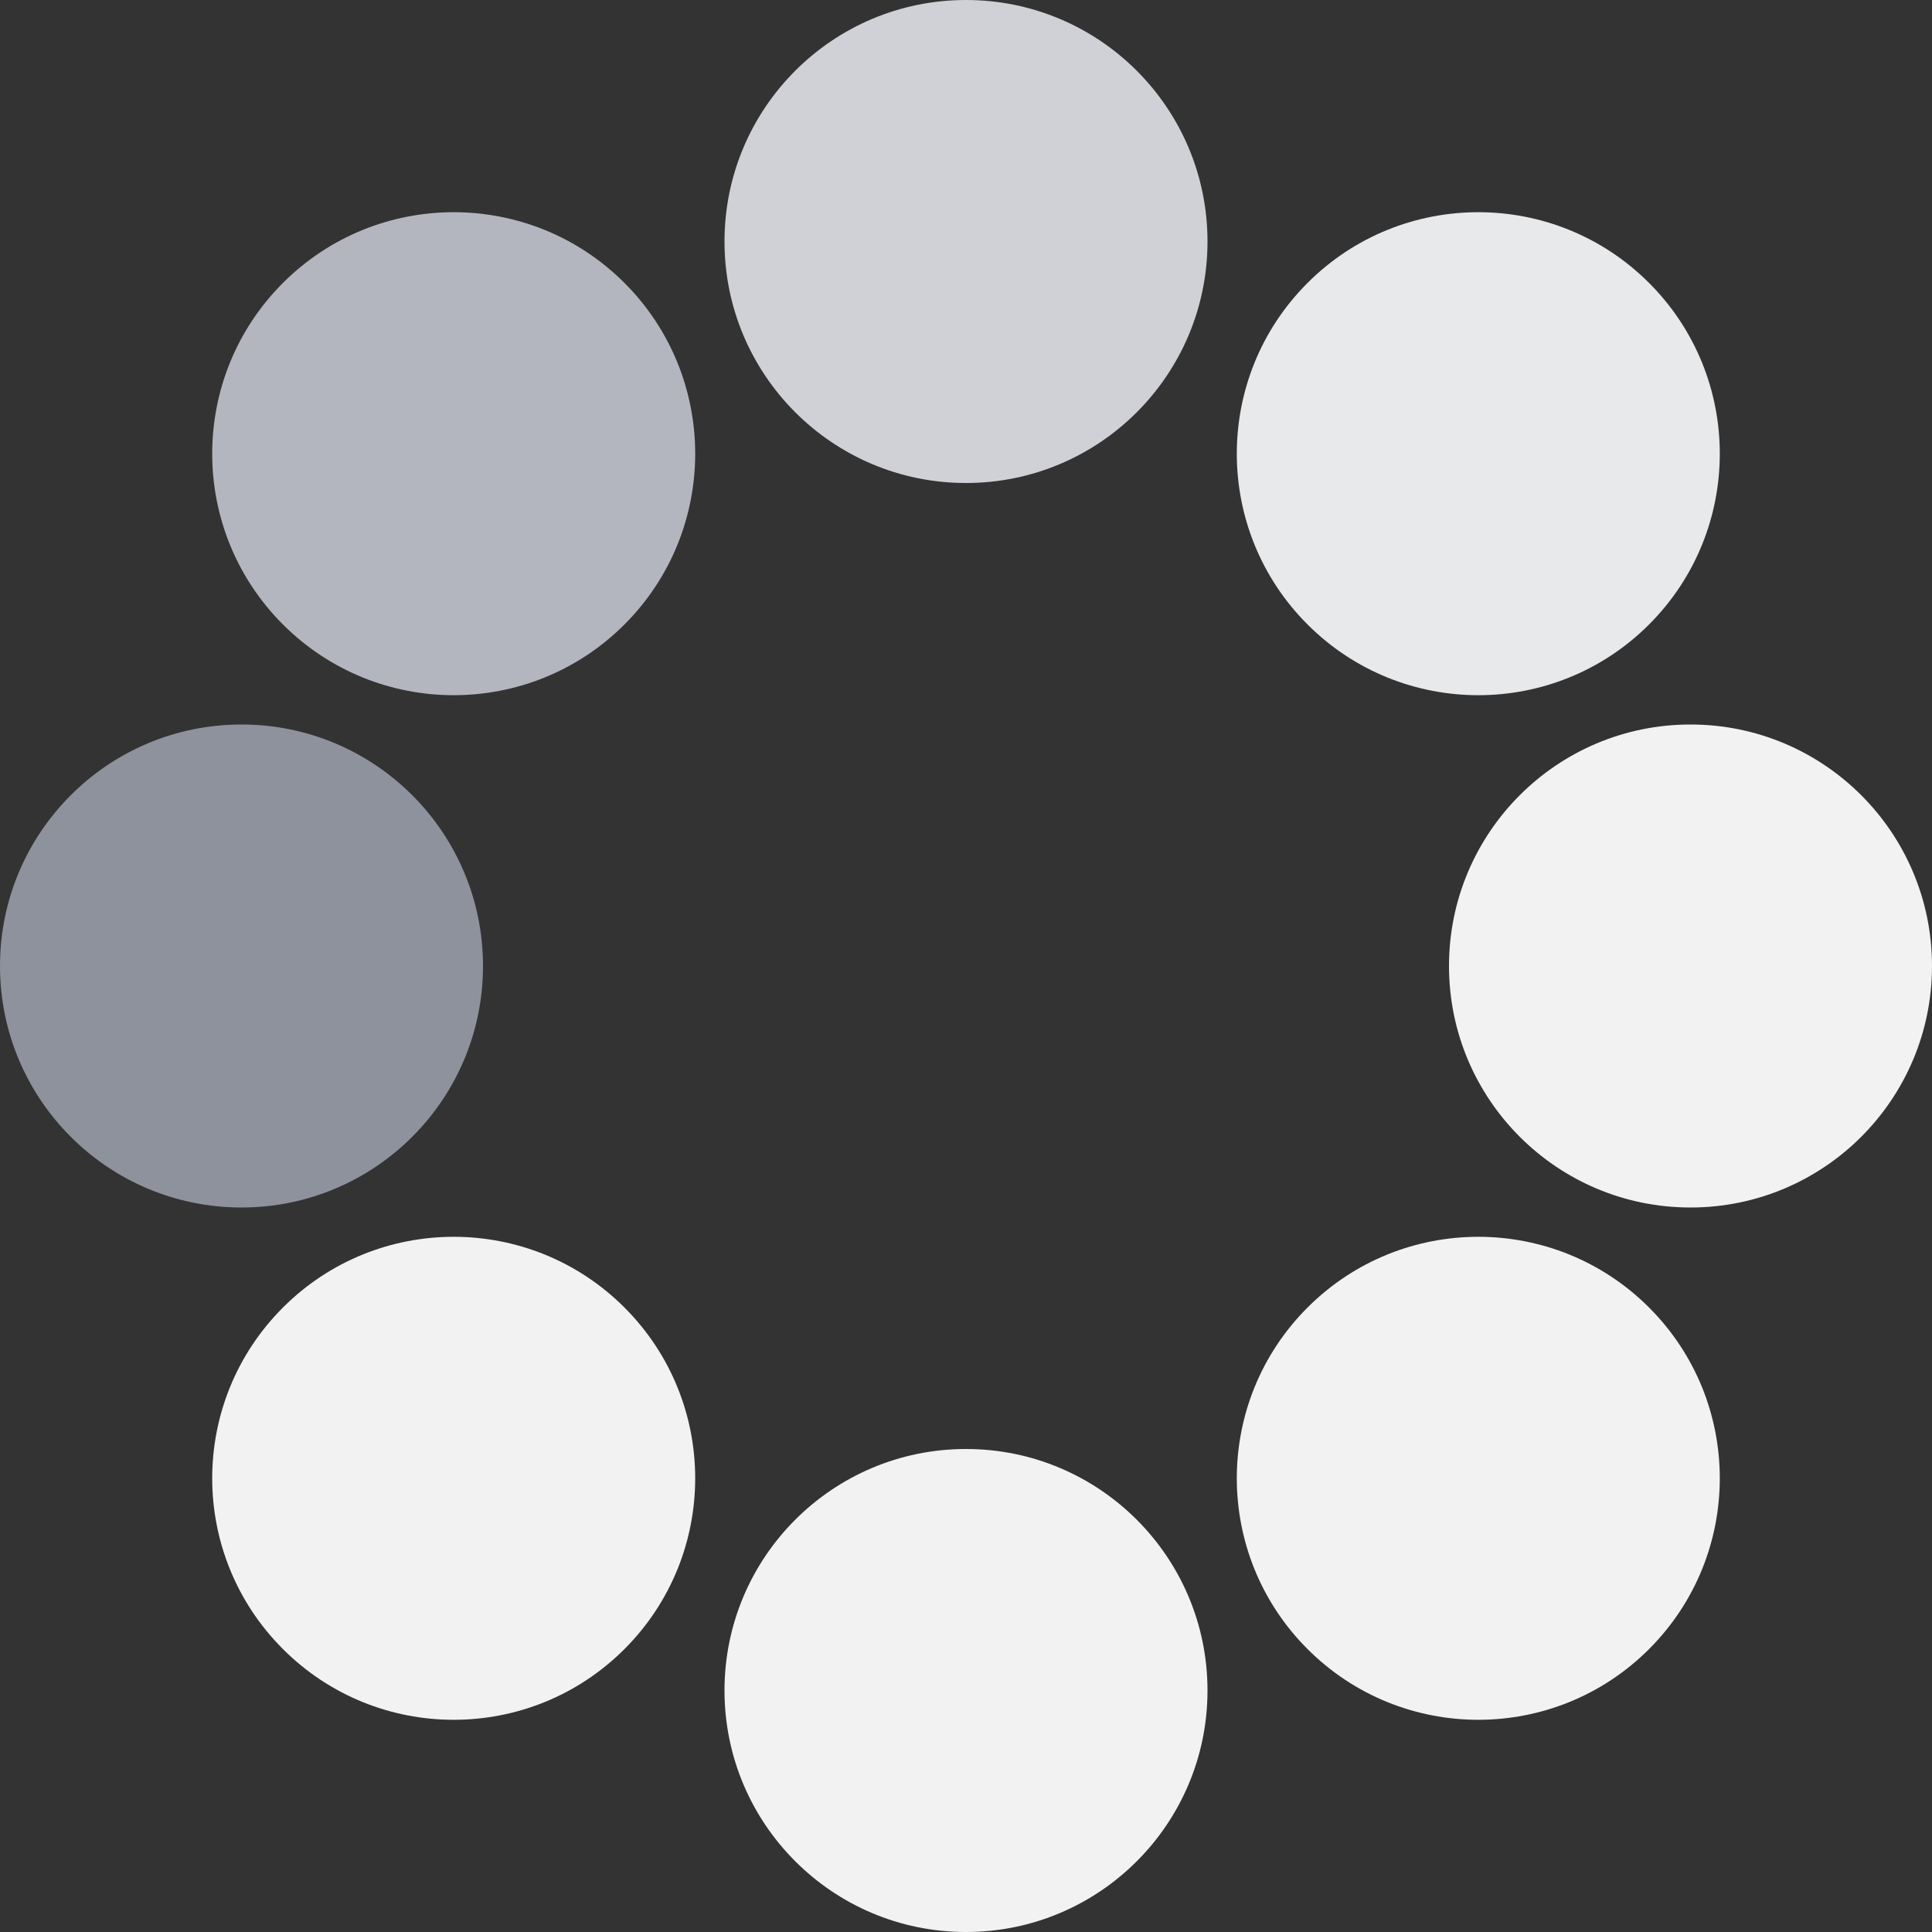
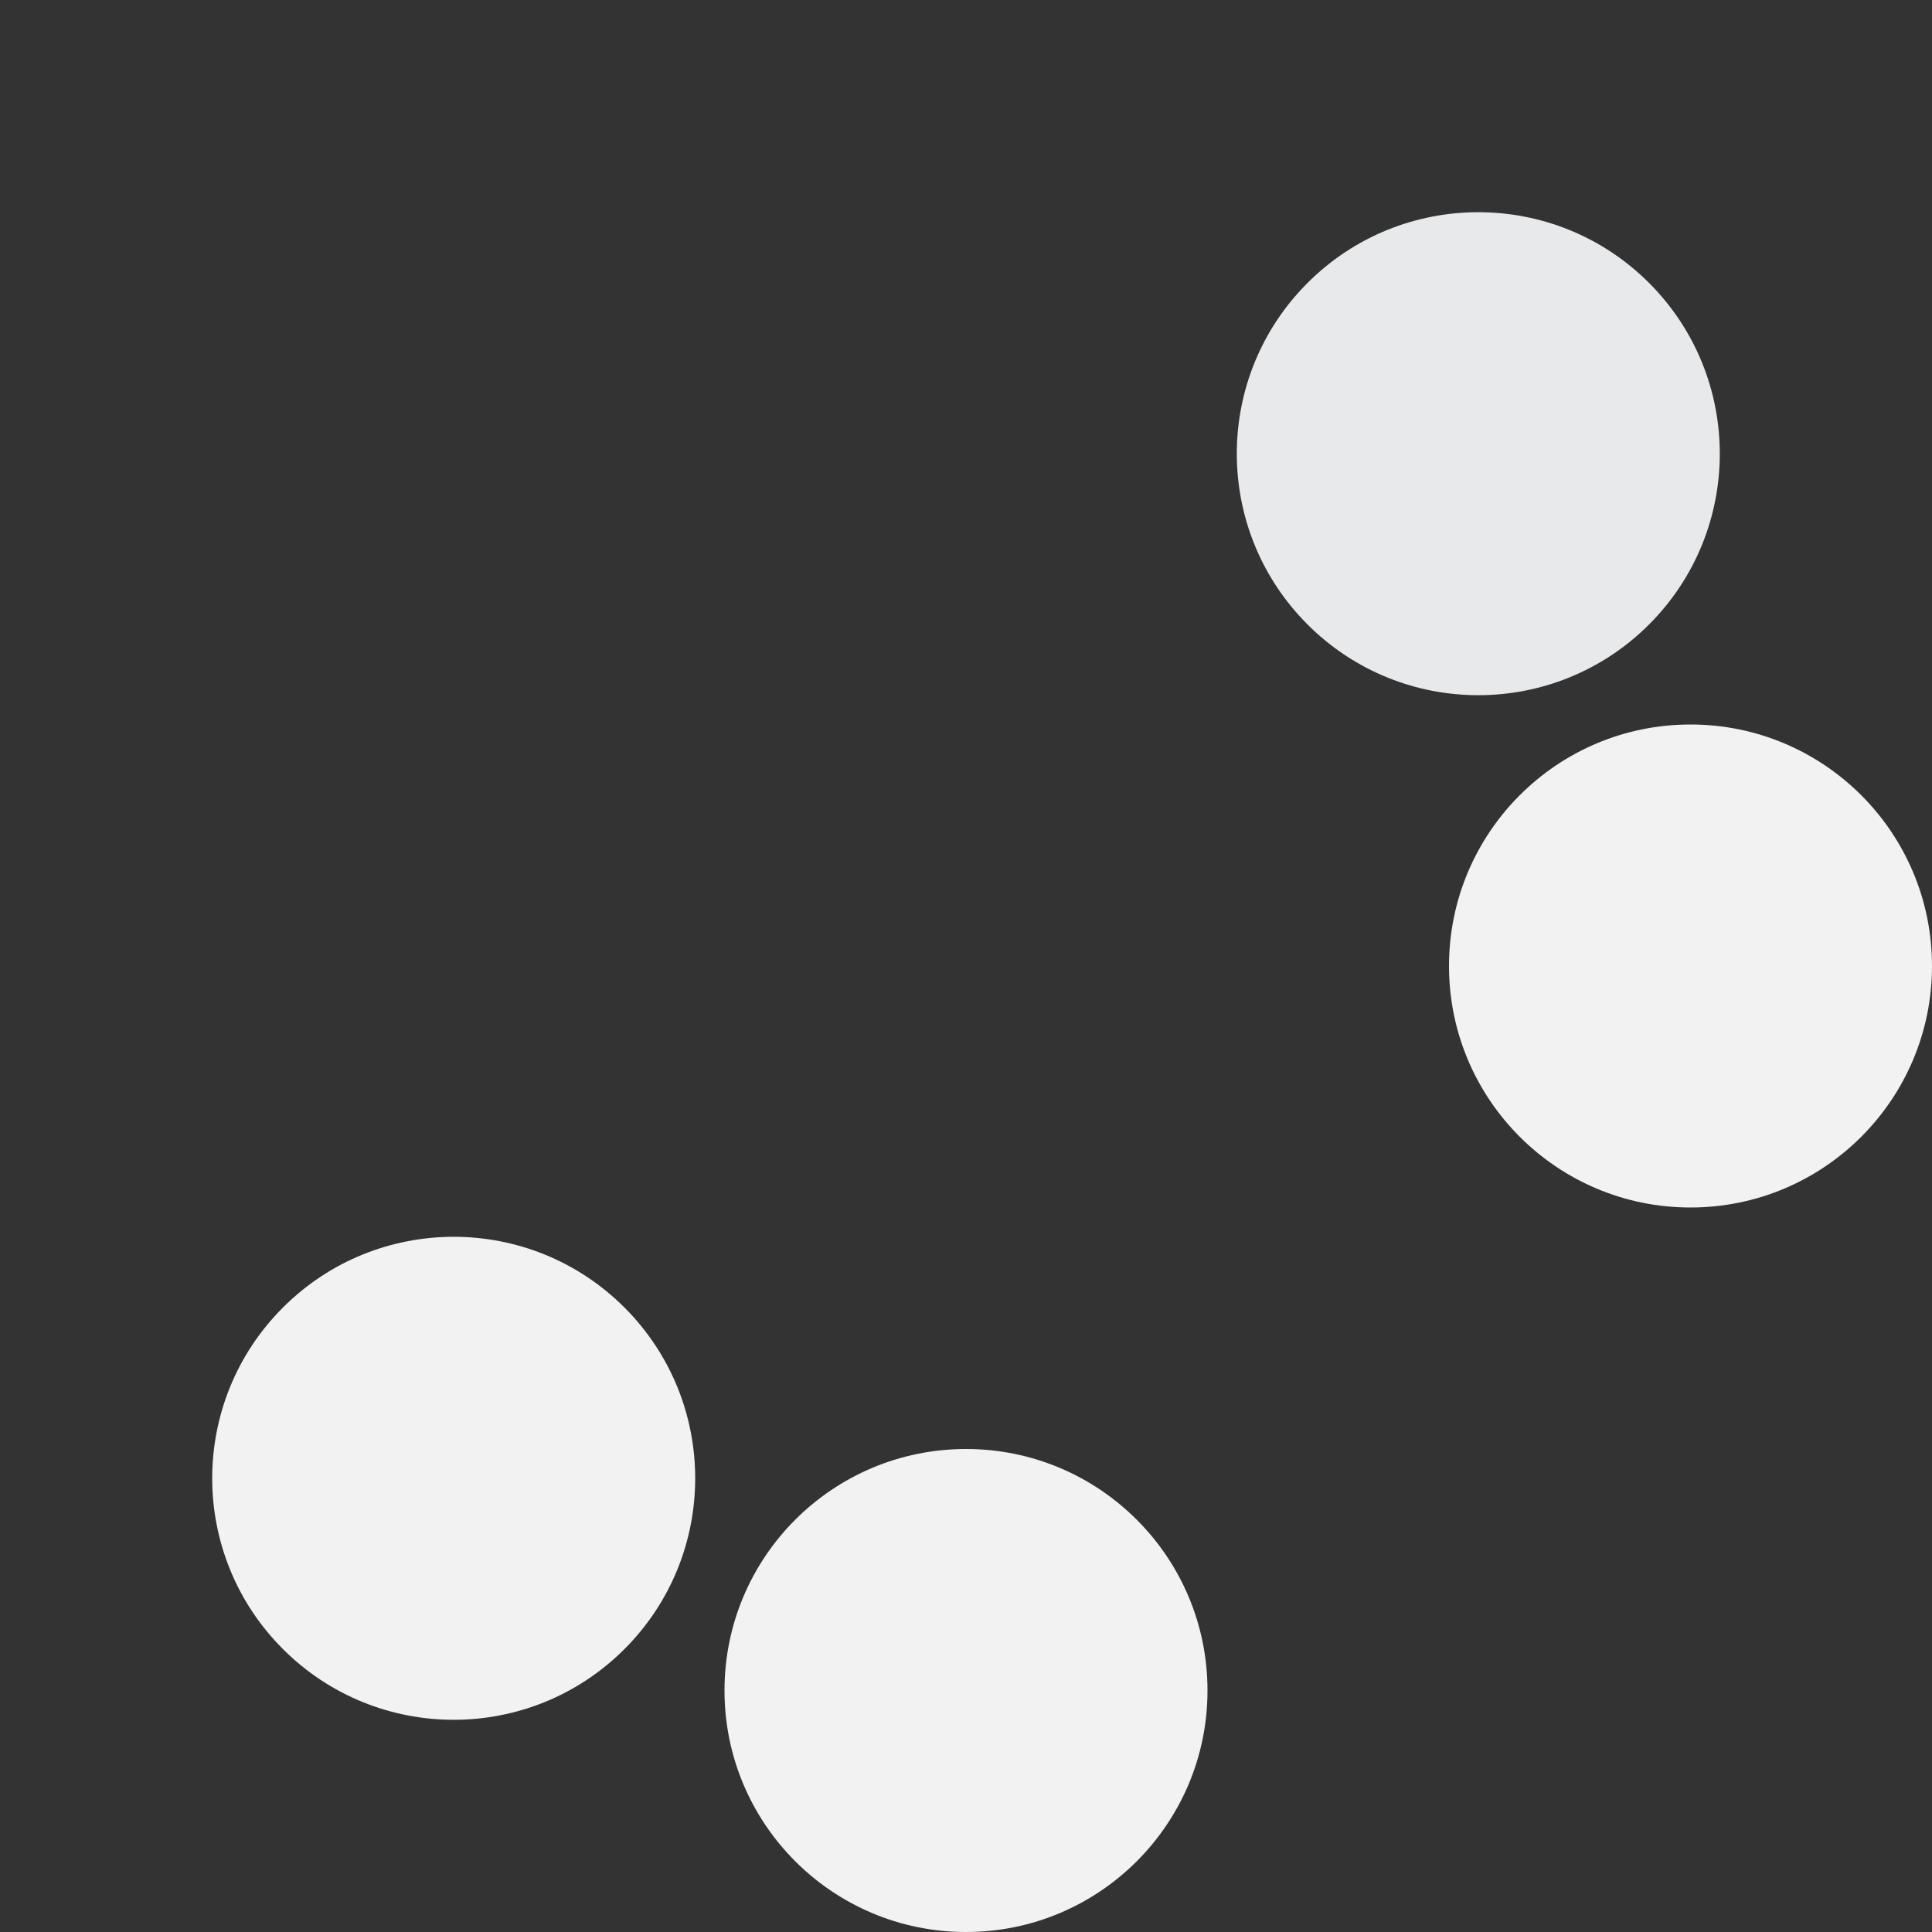
<svg xmlns="http://www.w3.org/2000/svg" version="1.0" width="64px" height="64px" viewBox="0 0 128 128" xml:space="preserve">
  <rect x="0" y="0" width="128" height="128" fill="#333333" stroke="none" />
  <g>
-     <circle cx="16" cy="64" r="16" fill="#8d929d" />
-     <circle cx="16" cy="64" r="16" fill="#b3b6be" transform="rotate(45,64,64)" />
-     <circle cx="16" cy="64" r="16" fill="#cfd1d6" transform="rotate(90,64,64)" />
    <circle cx="16" cy="64" r="16" fill="#e8e9eb" transform="rotate(135,64,64)" />
    <circle cx="16" cy="64" r="16" fill="#f2f2f3" transform="rotate(180,64,64)" />
-     <circle cx="16" cy="64" r="16" fill="#f2f2f3" transform="rotate(225,64,64)" />
    <circle cx="16" cy="64" r="16" fill="#f2f2f3" transform="rotate(270,64,64)" />
    <circle cx="16" cy="64" r="16" fill="#f2f2f3" transform="rotate(315,64,64)" />
    <animateTransform attributeName="transform" type="rotate" values="45 64 64;90 64 64;135 64 64;180 64 64;225 64 64;270 64 64;315 64 64;0 64 64" calcMode="discrete" dur="1280ms" repeatCount="indefinite" />
  </g>
</svg>